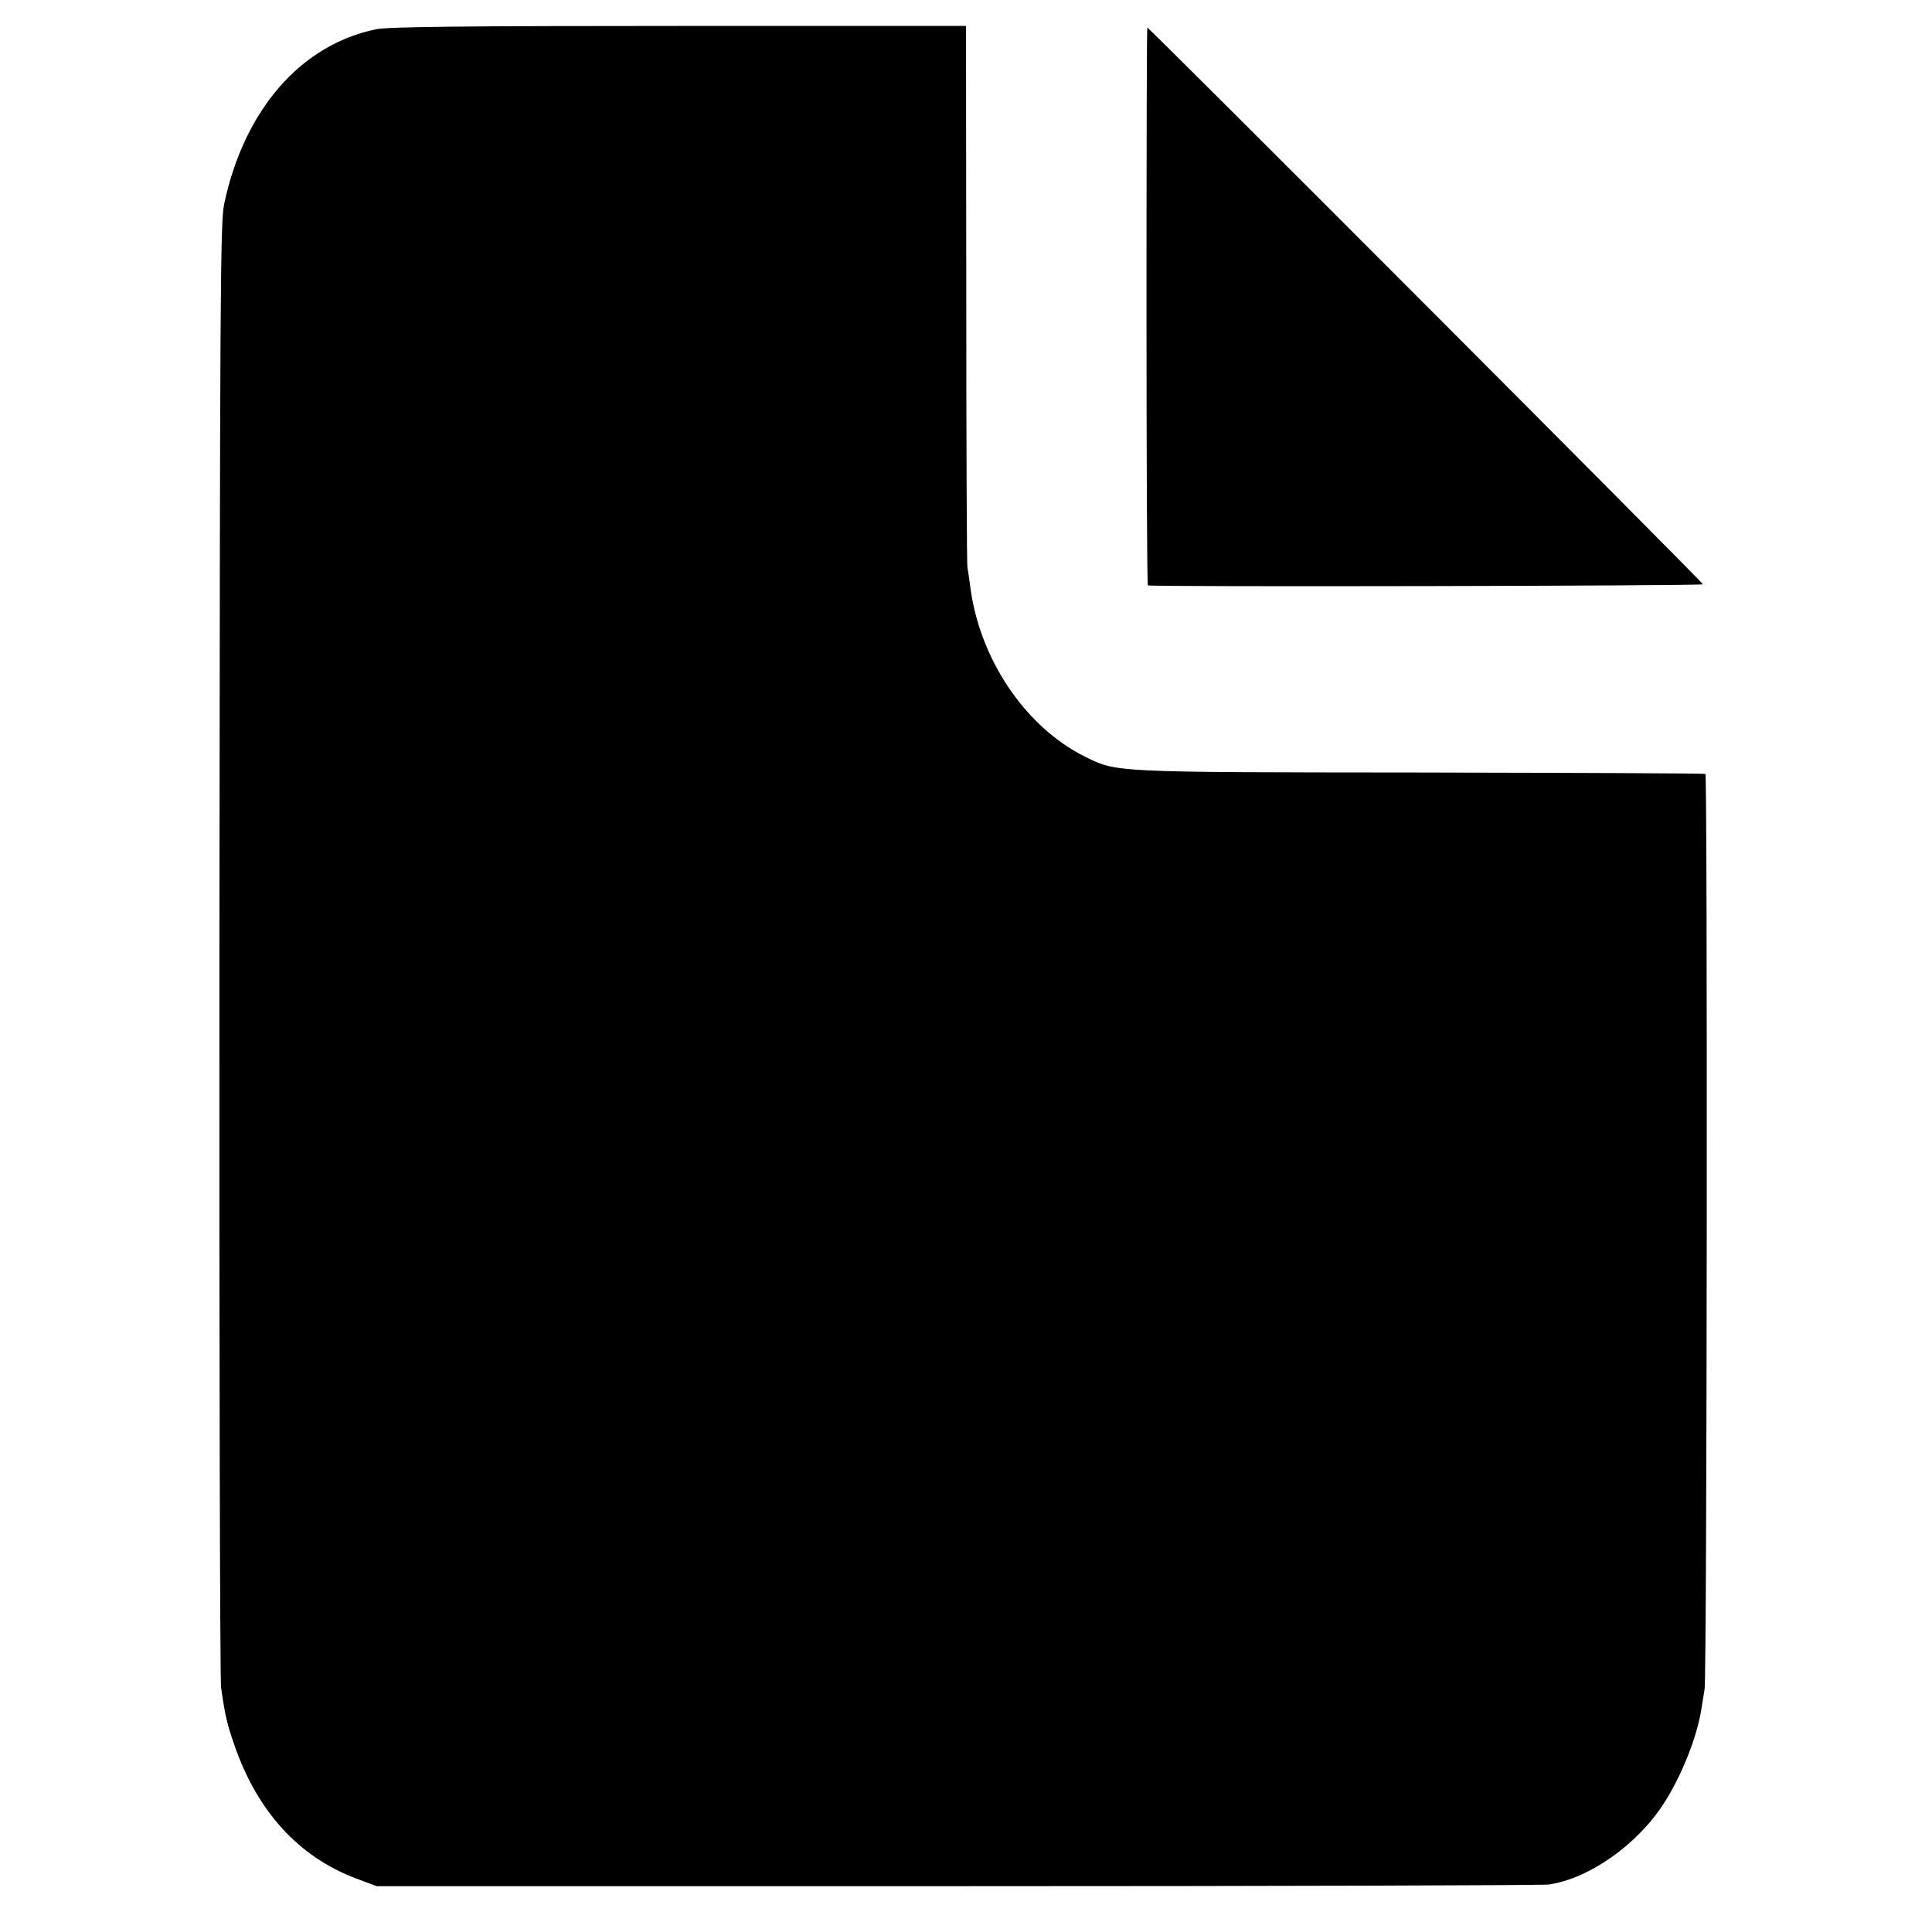
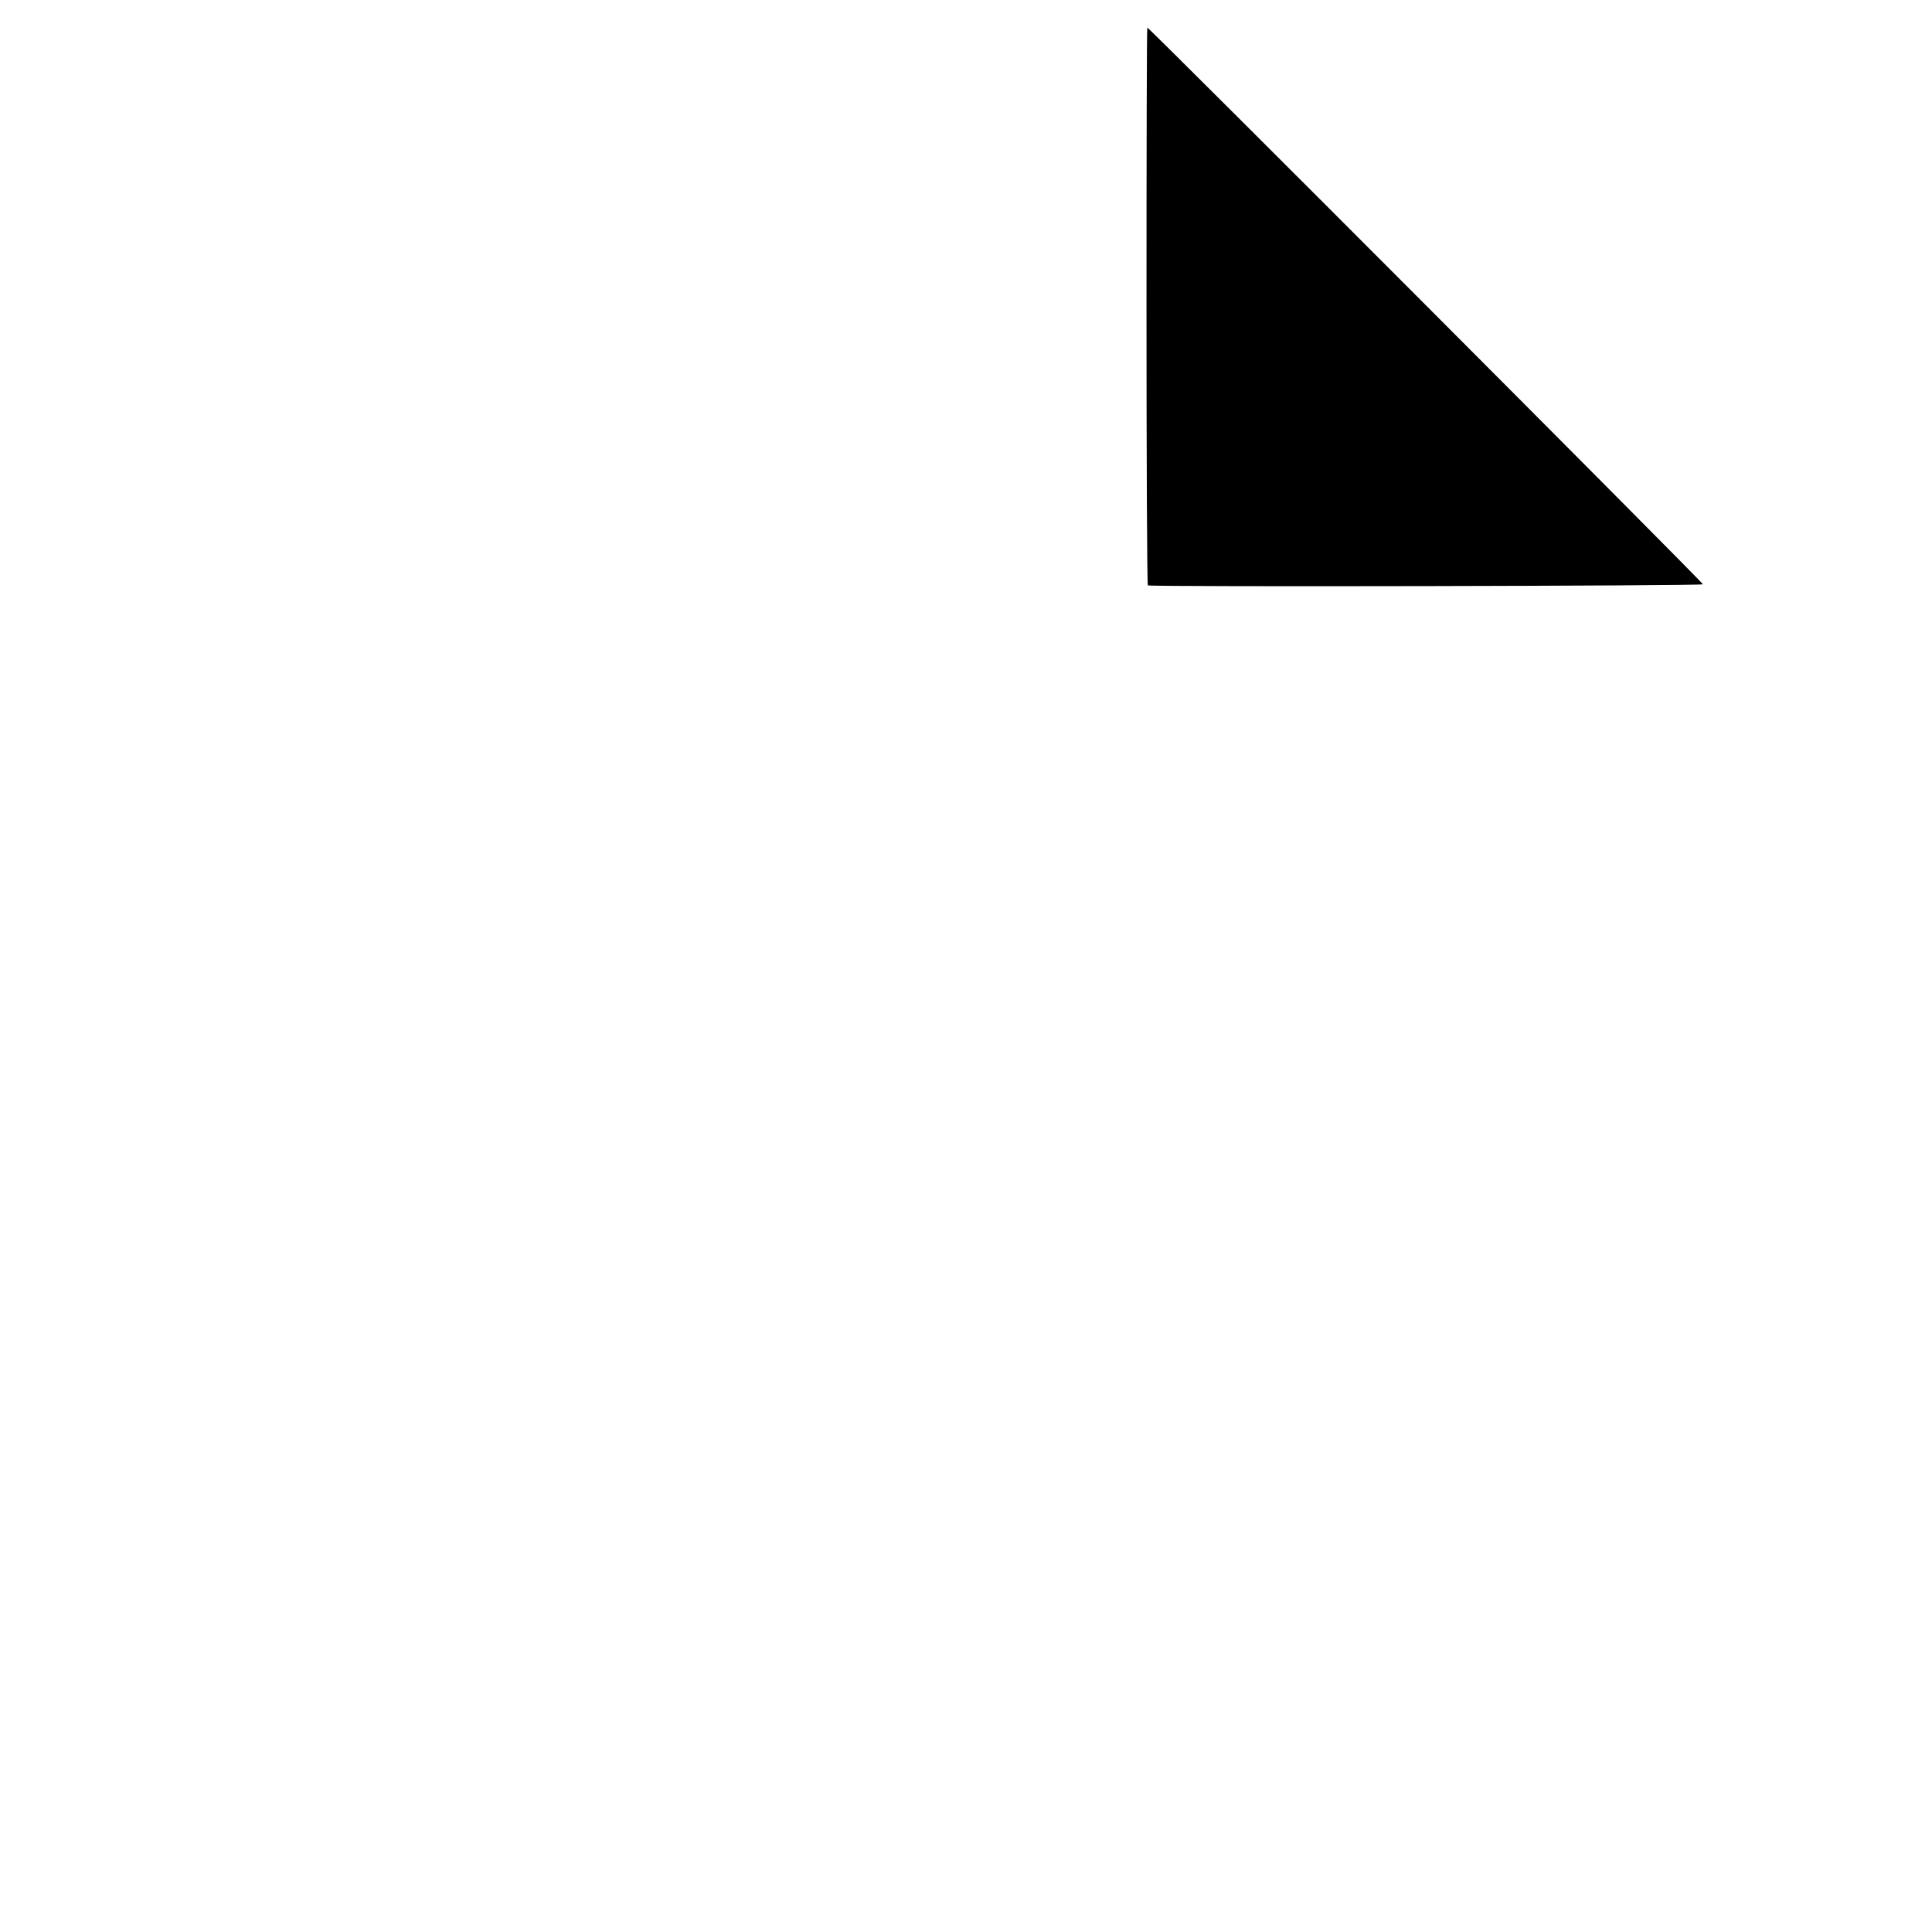
<svg xmlns="http://www.w3.org/2000/svg" version="1.0" width="700pt" height="700pt" viewBox="0 0 700 700" preserveAspectRatio="xMidYMid meet">
  <g transform="translate(0,700) scale(0.1,-0.1)" fill="#000000" stroke="none">
-     <path d="M1363 6894 c-274 -56 -479 -293 -551 -634 -14 -67 -15 -355 -17 -2699 -1 -1443 2 -2647 6 -2675 15 -106 22 -133 49 -211 83 -239 233 -403 440 -481 l75 -28 2100 0 c1155 0 2121 3 2146 6 147 21 324 146 420 298 63 99 117 236 133 335 3 17 8 50 12 75 9 56 11 3310 3 3316 -4 2 -470 4 -1035 5 -1121 1 -1096 0 -1214 58 -218 109 -385 359 -416 626 -3 22 -7 49 -9 60 -2 11 -4 457 -4 991 l-1 970 -1039 0 c-770 0 -1054 -3 -1098 -12z" />
    <path d="M4154 5890 c0 -555 2 -1010 5 -1011 30 -6 2011 -2 2011 4 0 7 -2006 2017 -2013 2017 -2 0 -3 -454 -3 -1010z" />
  </g>
</svg>